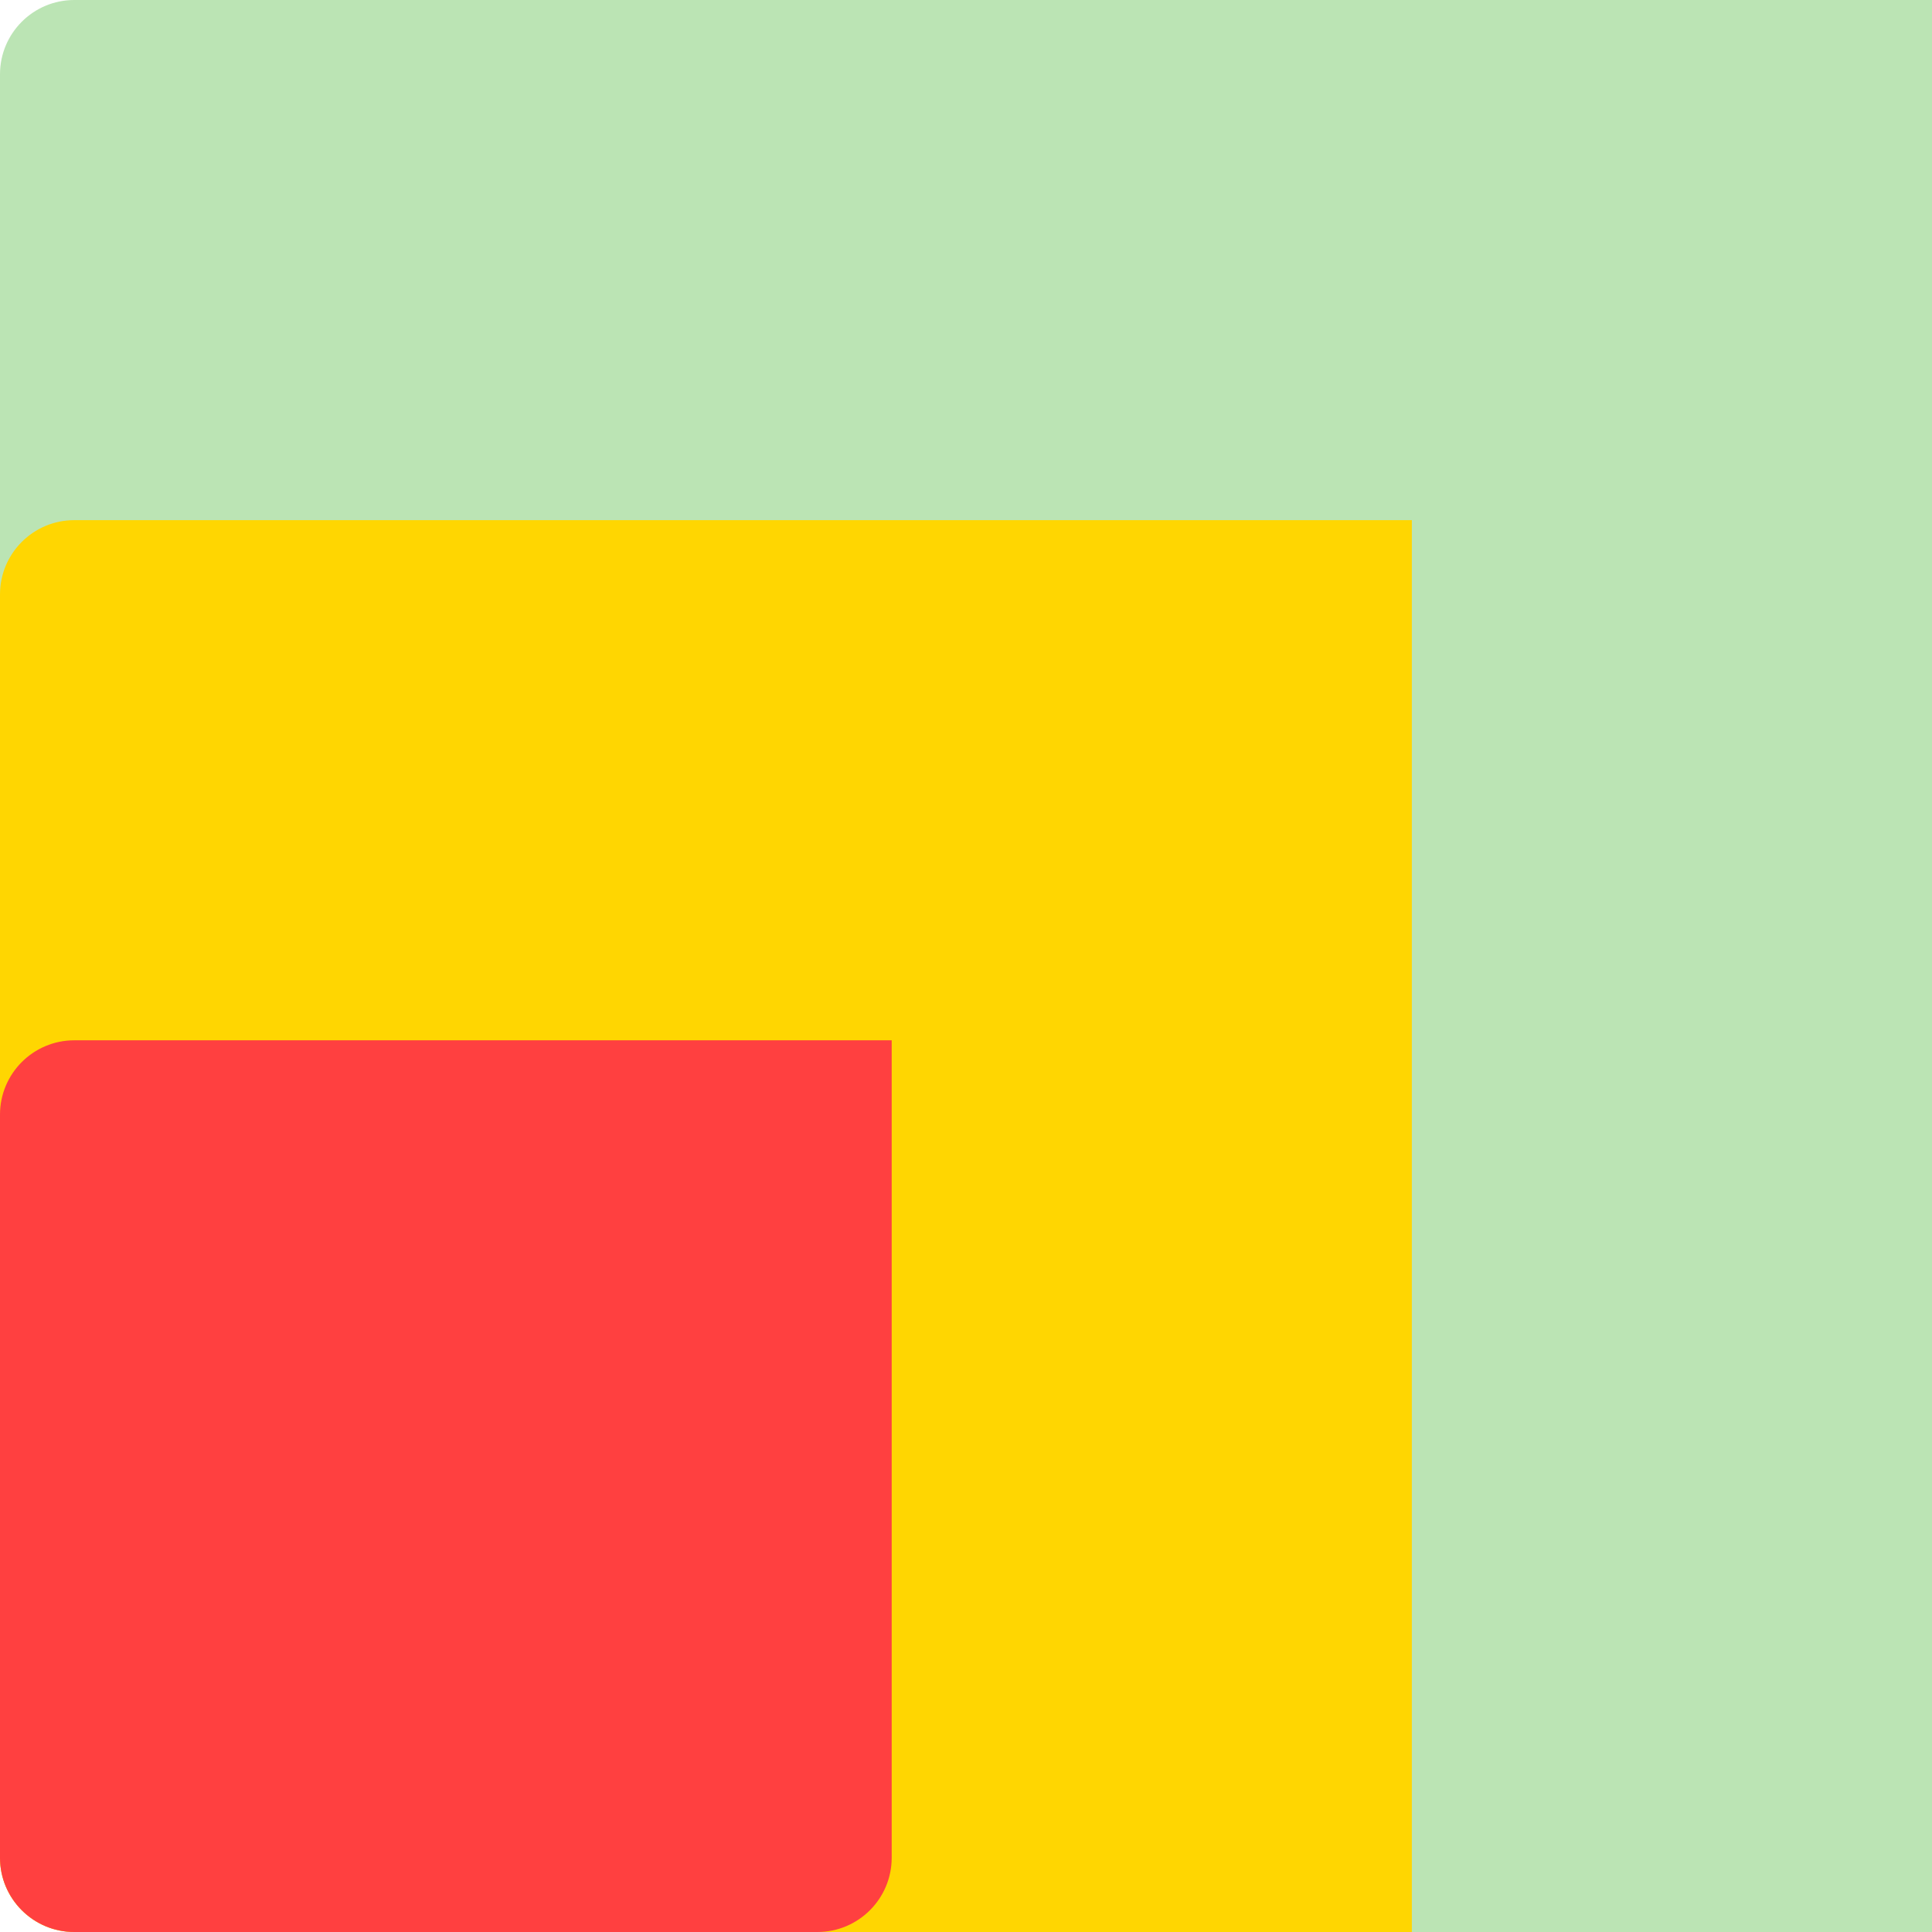
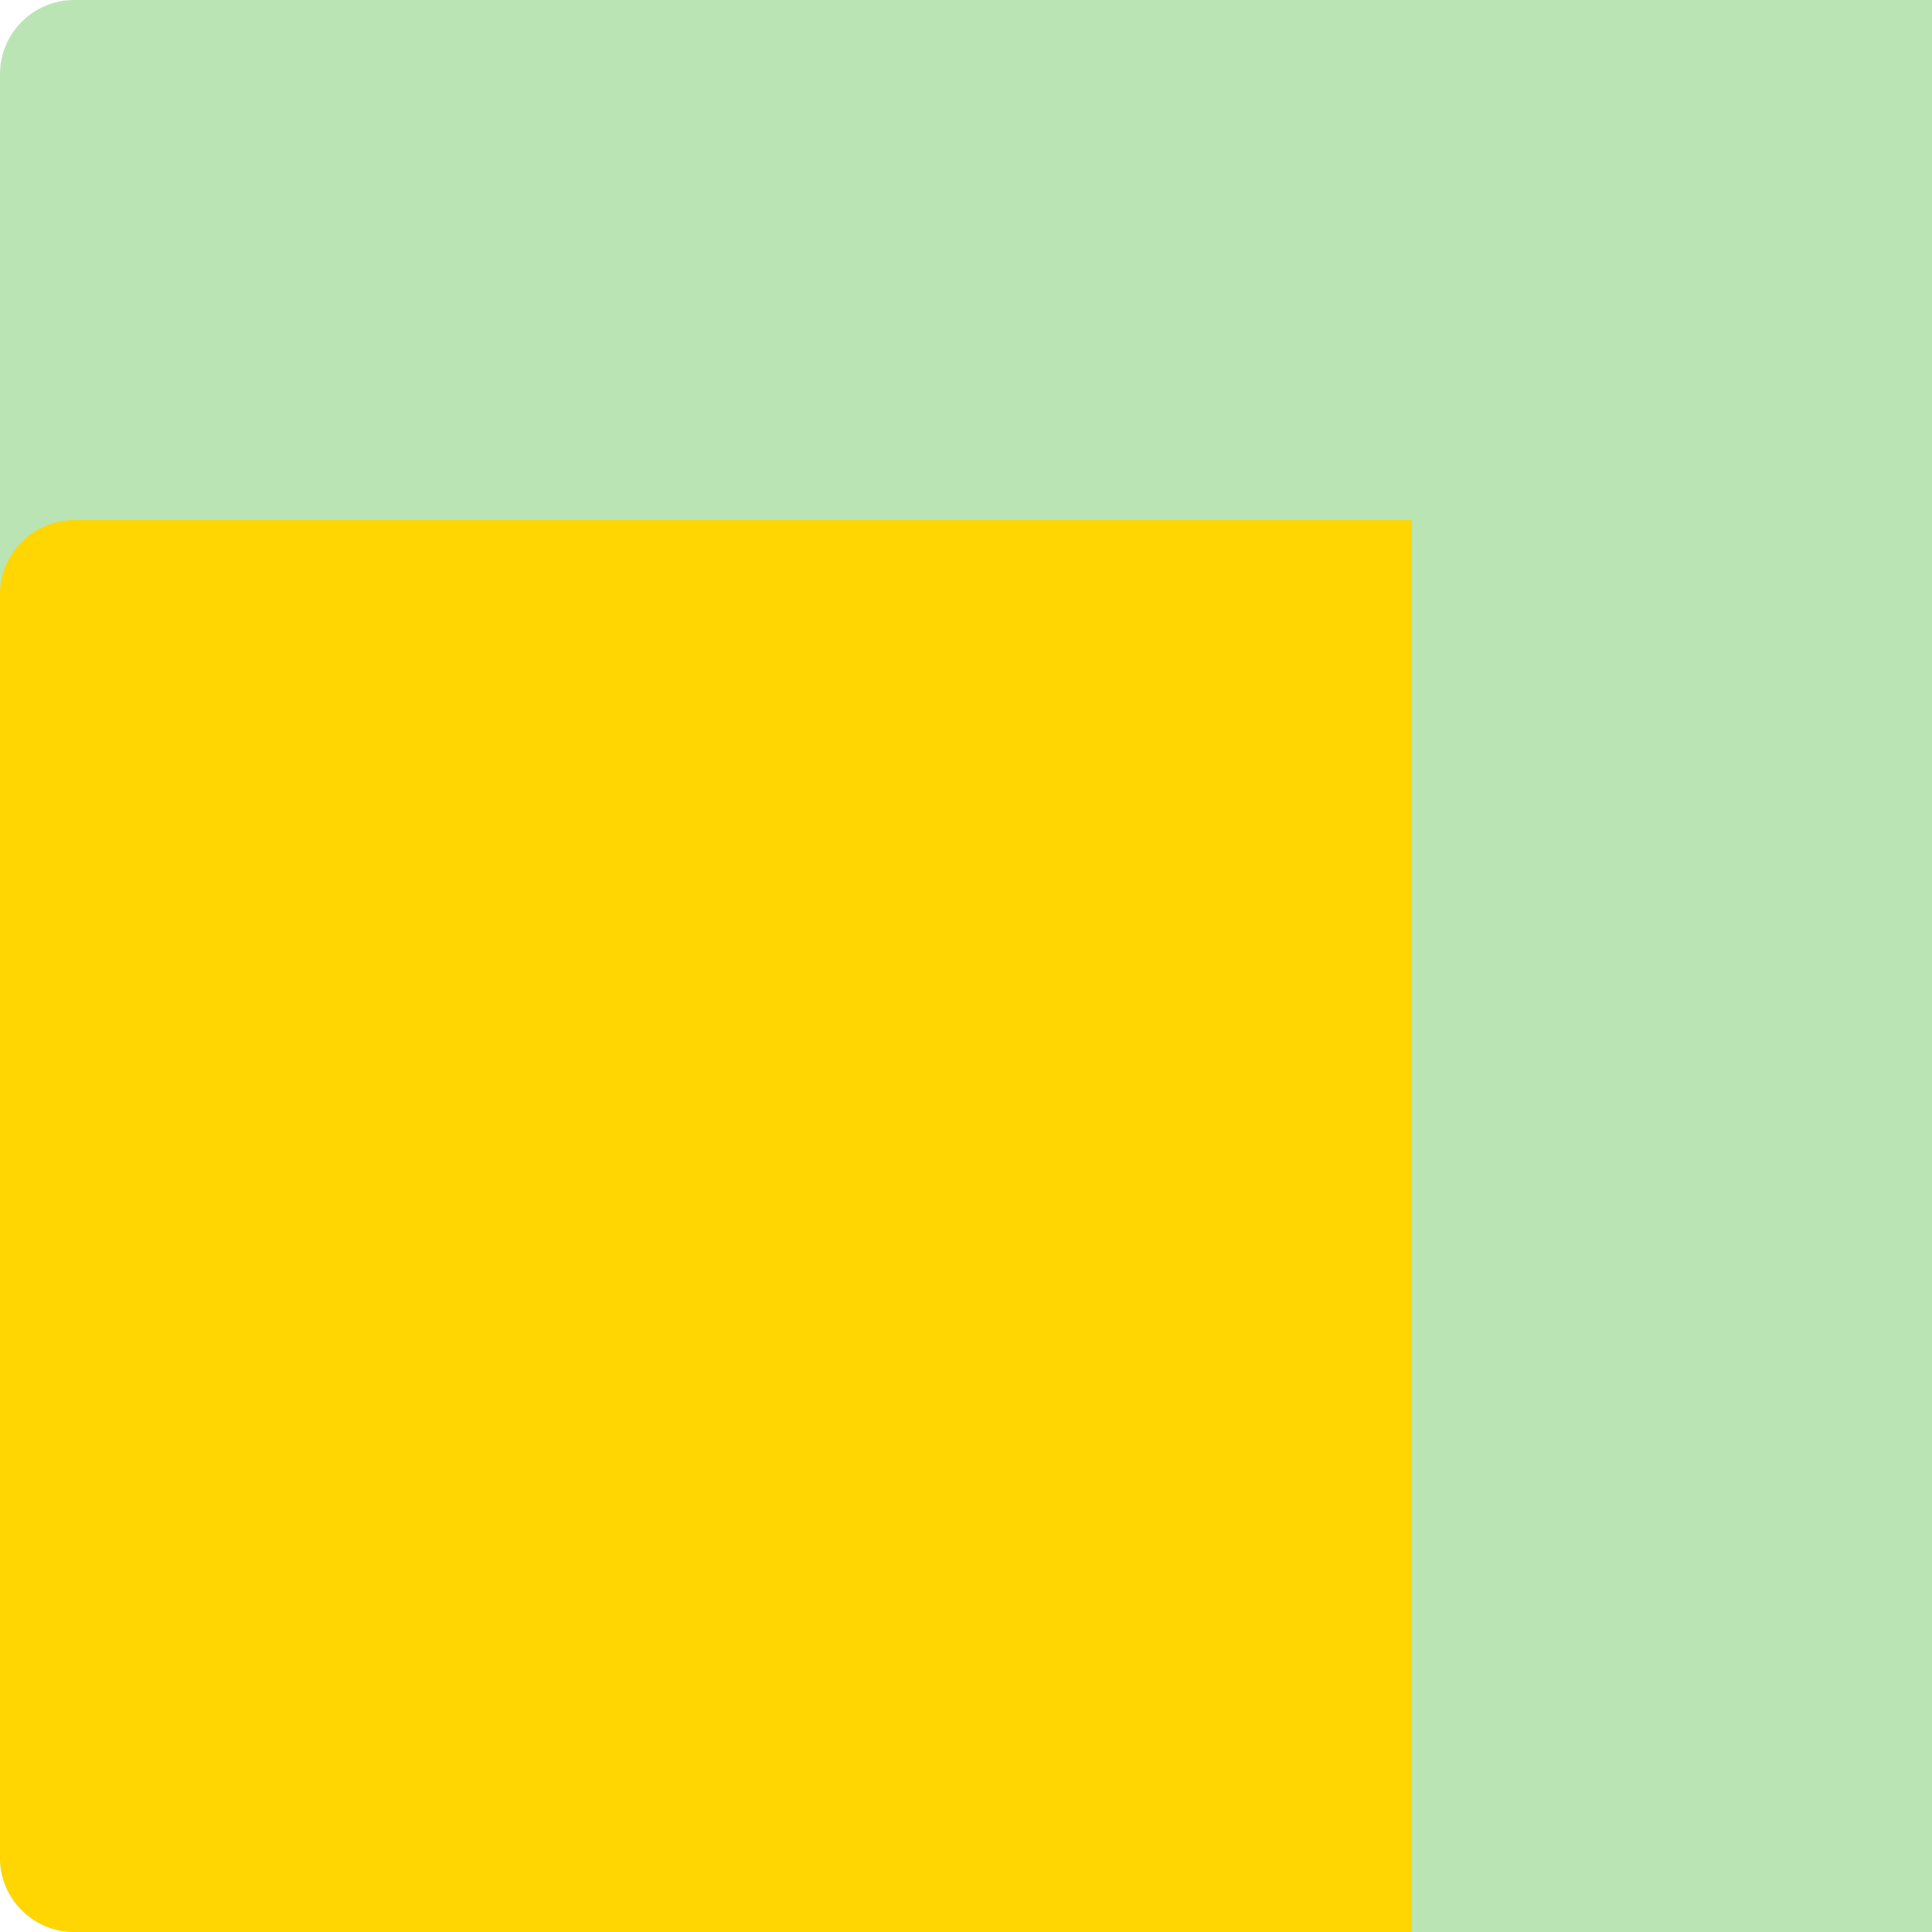
<svg xmlns="http://www.w3.org/2000/svg" width="104" height="104" viewBox="0 0 104 104" fill="none">
  <path d="M0 4C0 1.791 1.791 0 4 0H104V104H4C1.791 104 0 102.209 0 100V4Z" fill="#BBE4B4" />
  <path d="M0 32C0 29.791 1.791 28 4 28H76V104H4C1.791 104 0 102.209 0 100V32Z" fill="#FFD601" />
-   <path d="M0 60C0 57.791 1.791 56 4 56H48V100C48 102.209 46.209 104 44 104H4C1.791 104 0 102.209 0 100V60Z" fill="#FF4040" />
</svg>